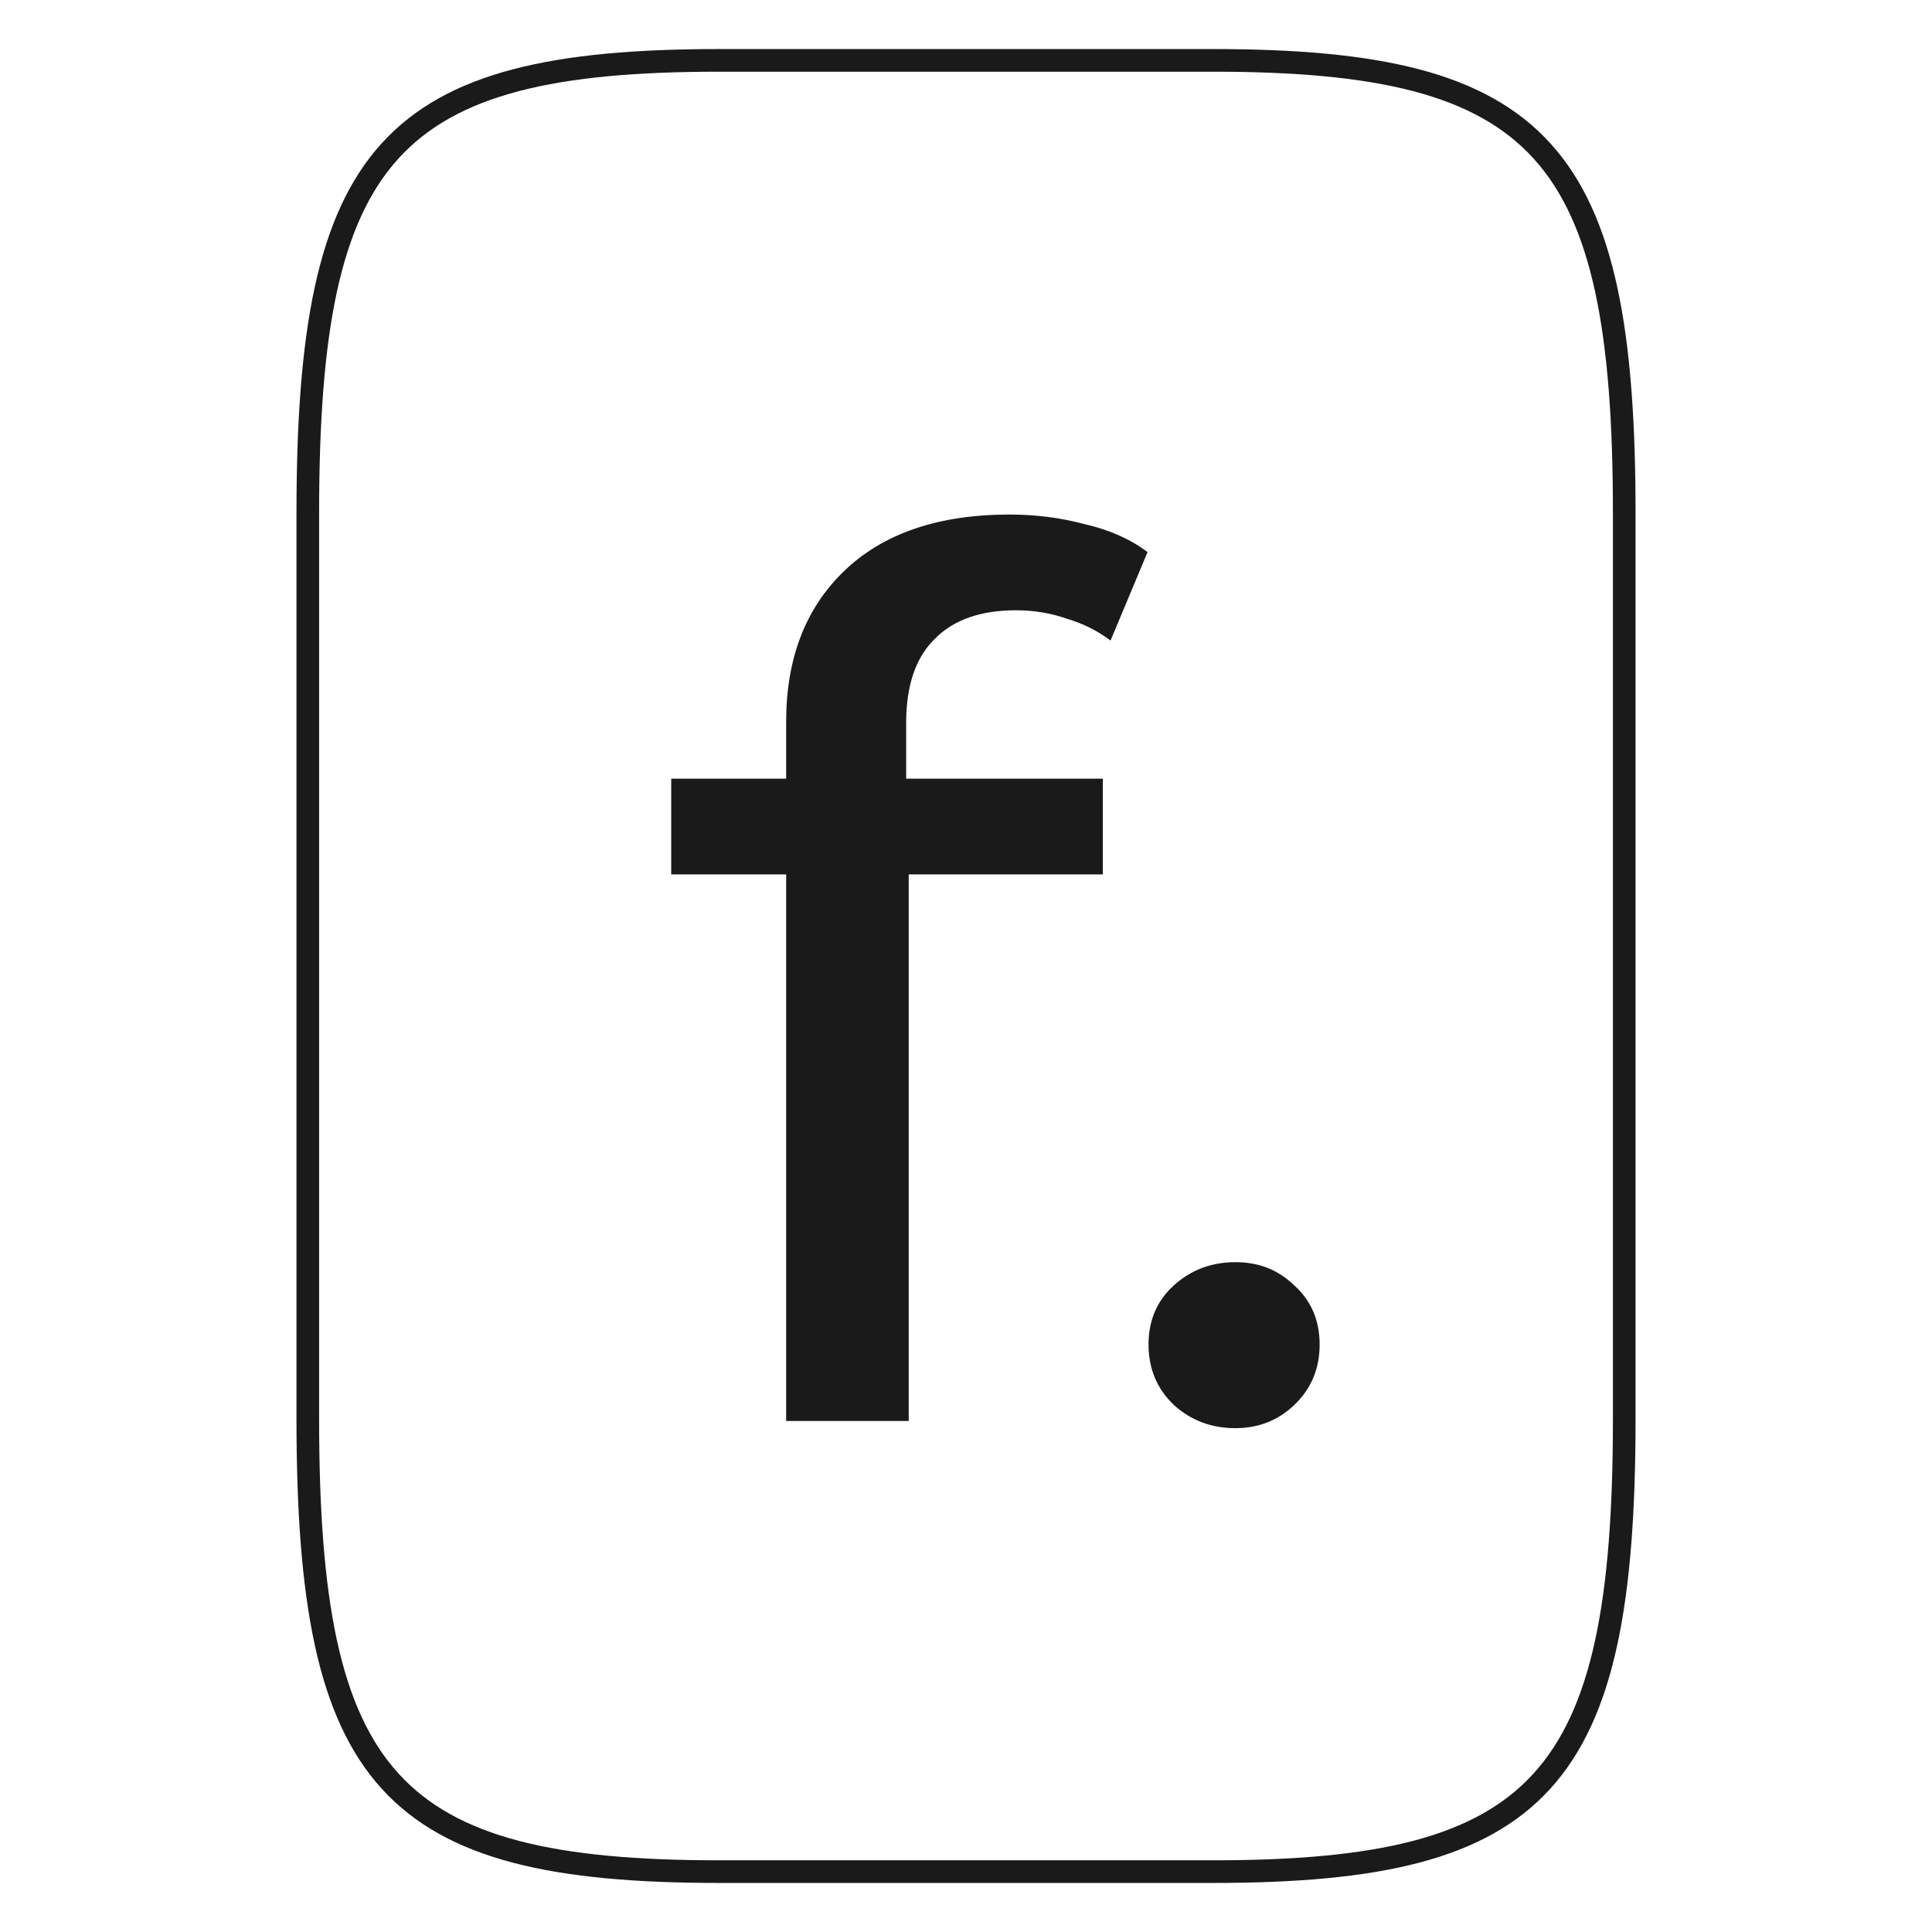
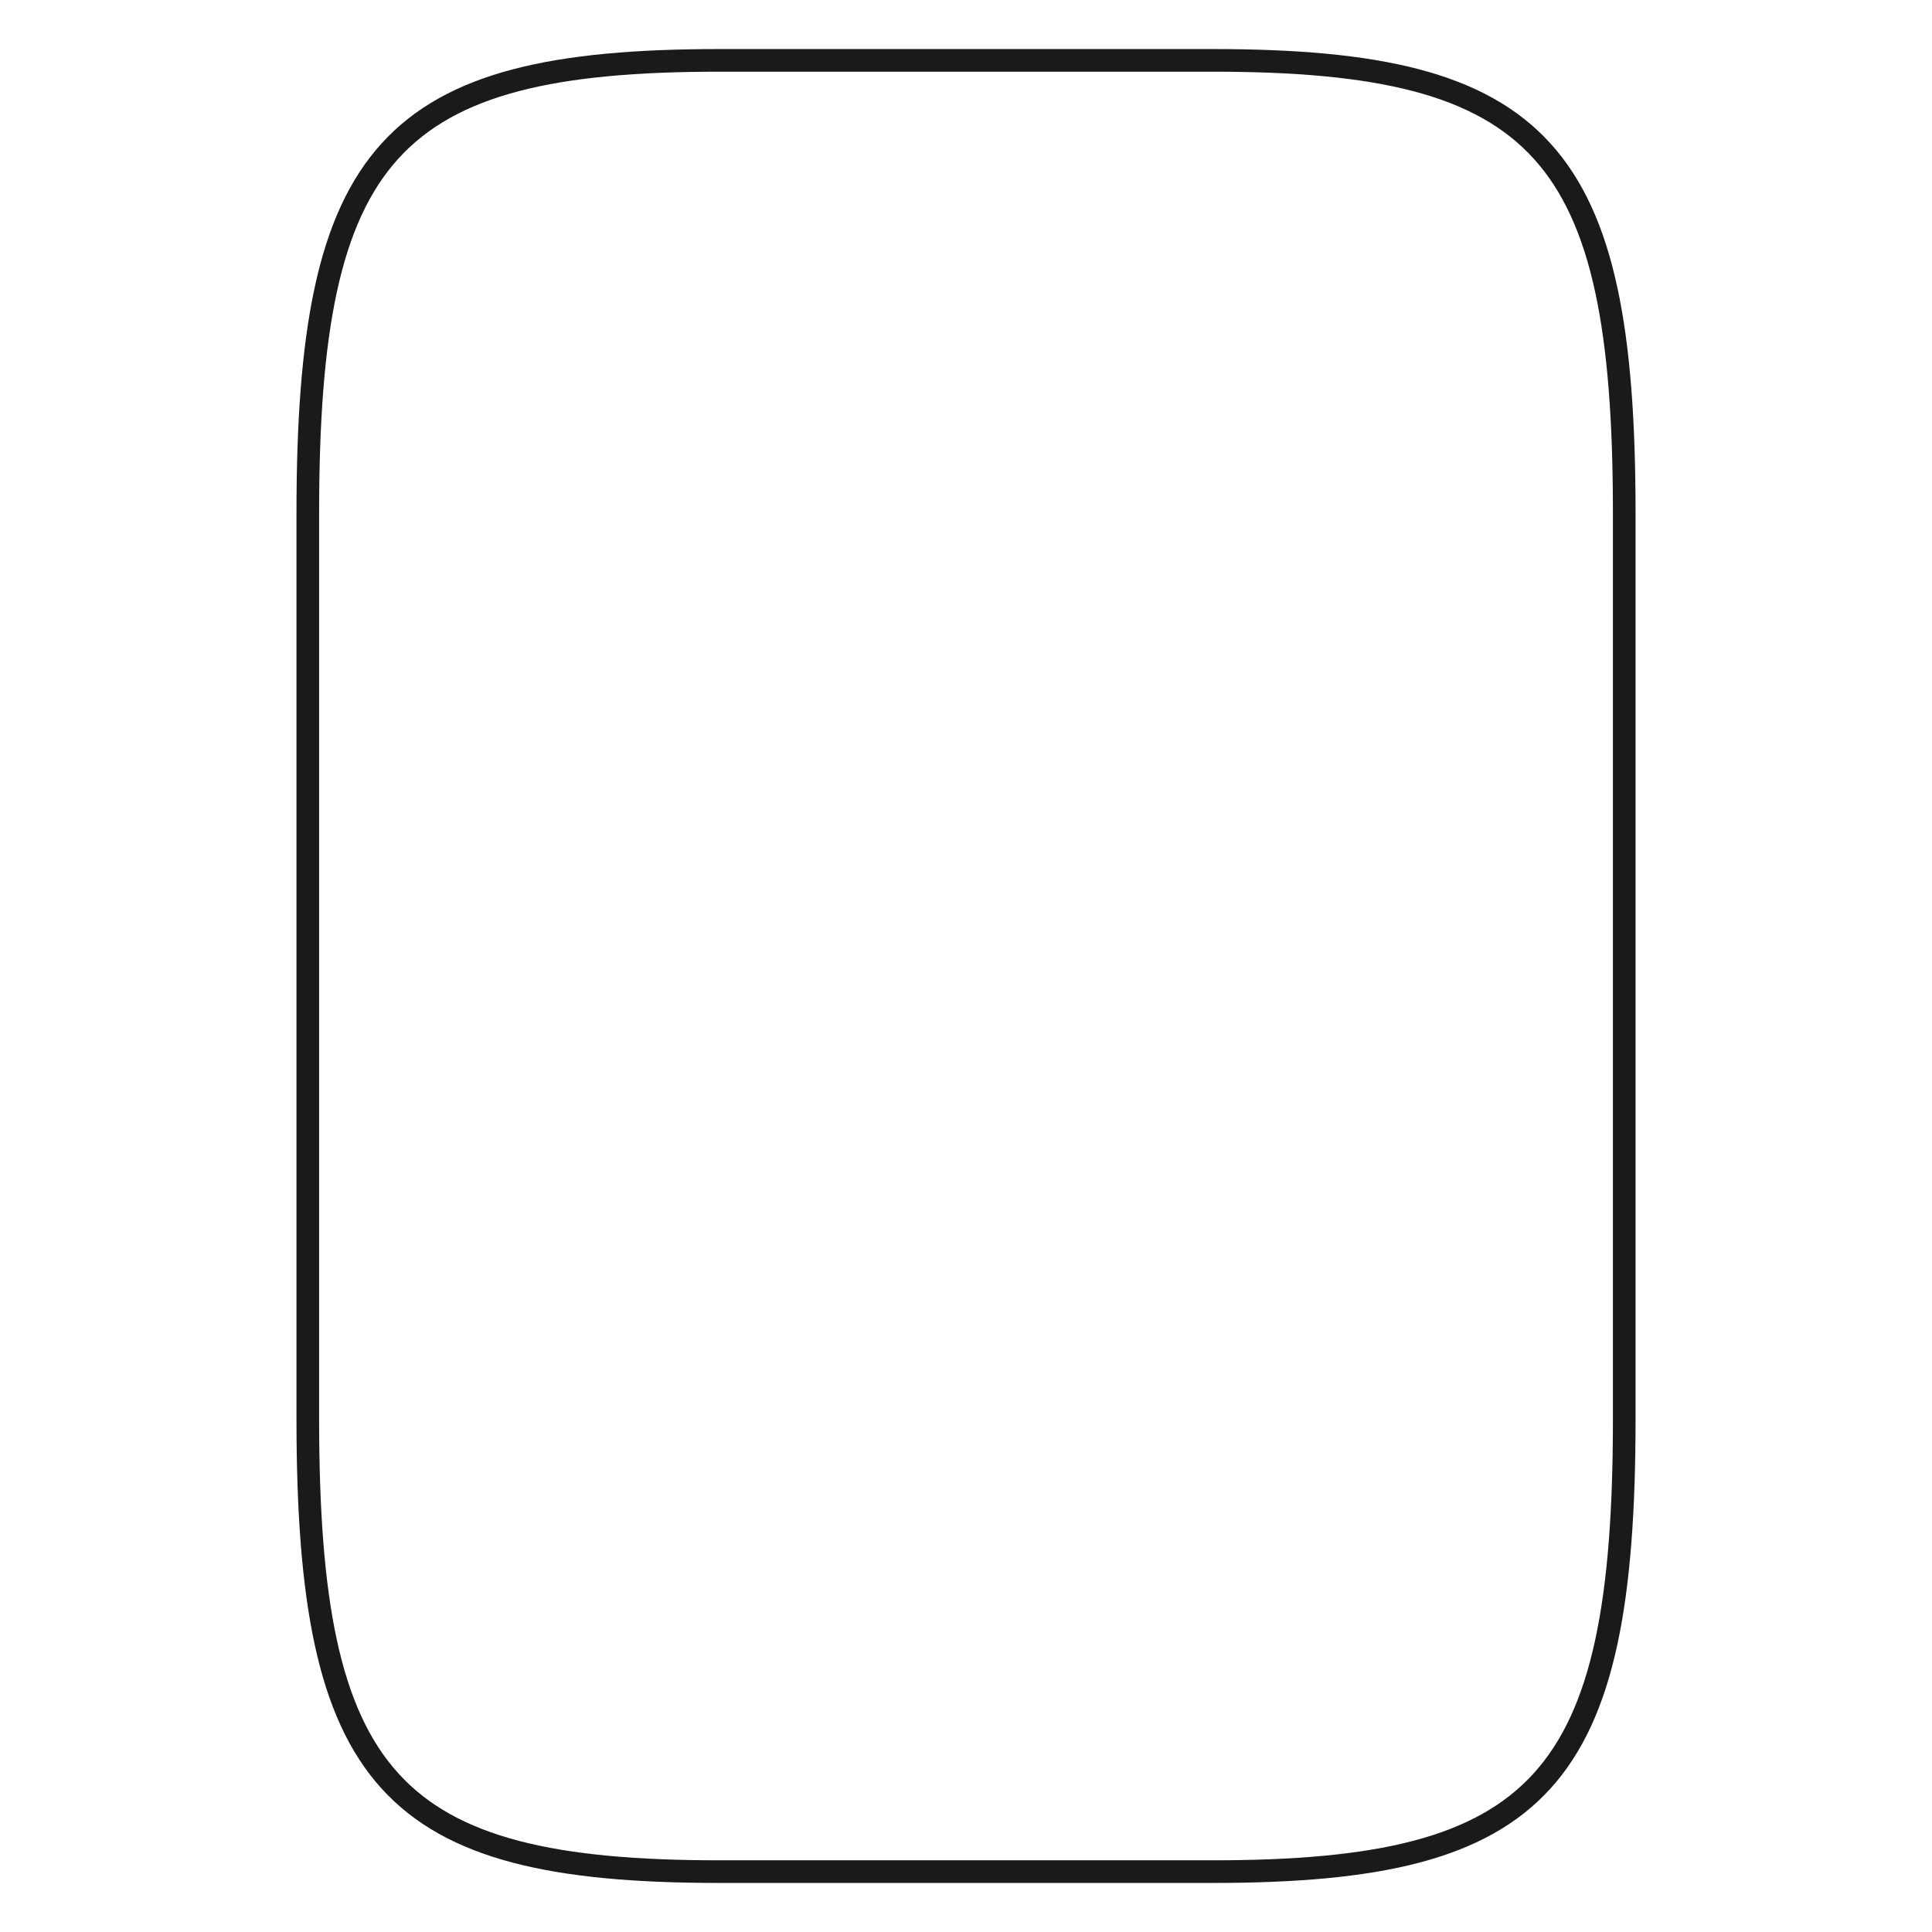
<svg xmlns="http://www.w3.org/2000/svg" id="Layer_1" data-name="Layer 1" viewBox="0 0 512 512">
  <defs>
    <style>      .cls-1 {        fill: #1a1a1a;        stroke-width: 0px;      }      .cls-2 {        fill: none;        stroke: #1a1a1a;        stroke-linecap: round;        stroke-linejoin: round;        stroke-width: 6px;      }    </style>
  </defs>
-   <path class="cls-2" d="m430.44,136v240c0,96-21.8,120-109.02,120h-130.83c-87.22,0-109.02-24-109.02-120v-240c0-96,21.8-120,109.02-120h130.83c87.22,0,109.02,24,109.02,120Z" />
-   <path class="cls-1" d="m208.34,376.56v-185.29c0-16.7,5.08-29.97,15.23-39.82,10.38-10.06,25.04-15.09,43.99-15.09,6.99,0,13.65.86,19.97,2.57,6.54,1.5,12.07,3.96,16.58,7.39l-9.81,23.44c-3.38-2.57-7.22-4.5-11.51-5.78-4.29-1.5-8.8-2.25-13.54-2.25-9.48,0-16.69,2.57-21.66,7.71-4.96,4.92-7.45,12.31-7.45,22.16v22.8l.68,14.13v148.04h-32.49Zm-30.46-144.83v-25.37h114.38v25.37h-114.38Z" />
-   <path class="cls-1" d="m327.38,378.48c-6.32,0-11.73-2.03-16.24-6.1-4.51-4.28-6.77-9.63-6.77-16.06s2.26-11.67,6.77-15.73c4.51-4.07,9.93-6.1,16.24-6.1s11.28,2.03,15.57,6.1c4.51,4.07,6.77,9.31,6.77,15.73s-2.26,11.77-6.77,16.06c-4.29,4.07-9.48,6.1-15.57,6.1Z" />
+   <path class="cls-2" d="m430.44,136v240c0,96-21.8,120-109.02,120h-130.83c-87.22,0-109.02-24-109.02-120v-240c0-96,21.8-120,109.02-120h130.83c87.22,0,109.02,24,109.02,120" />
</svg>